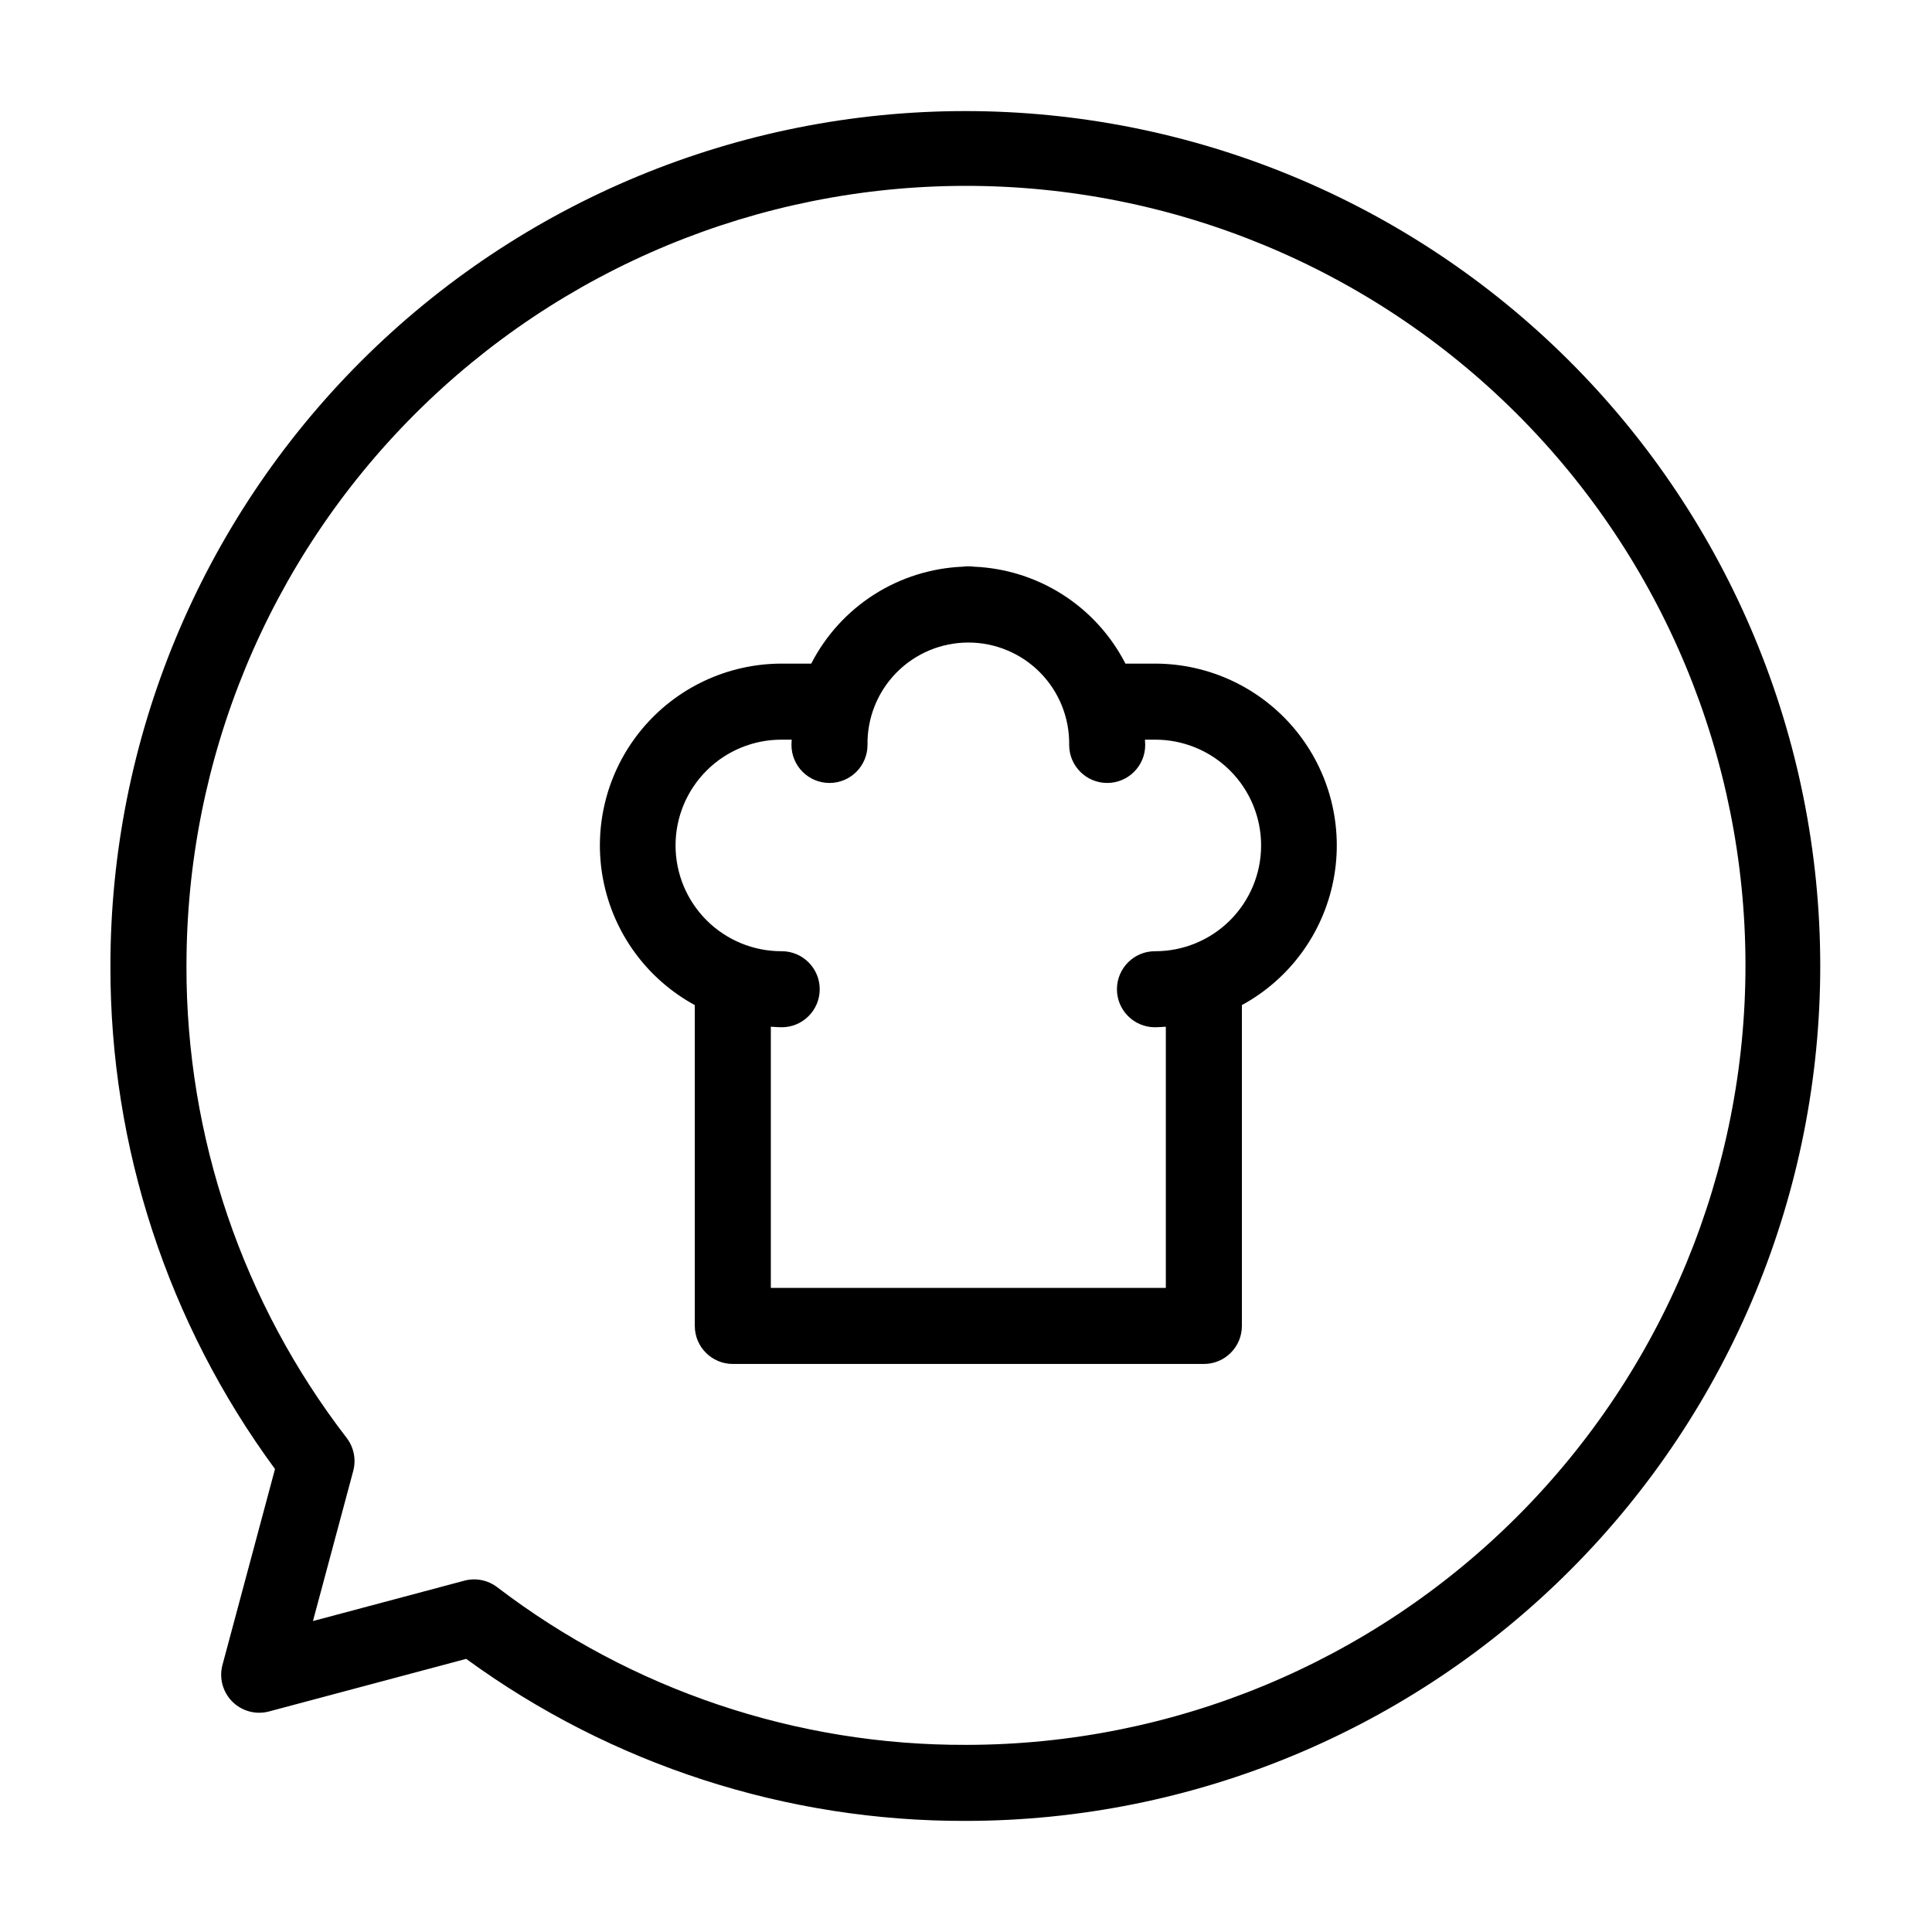
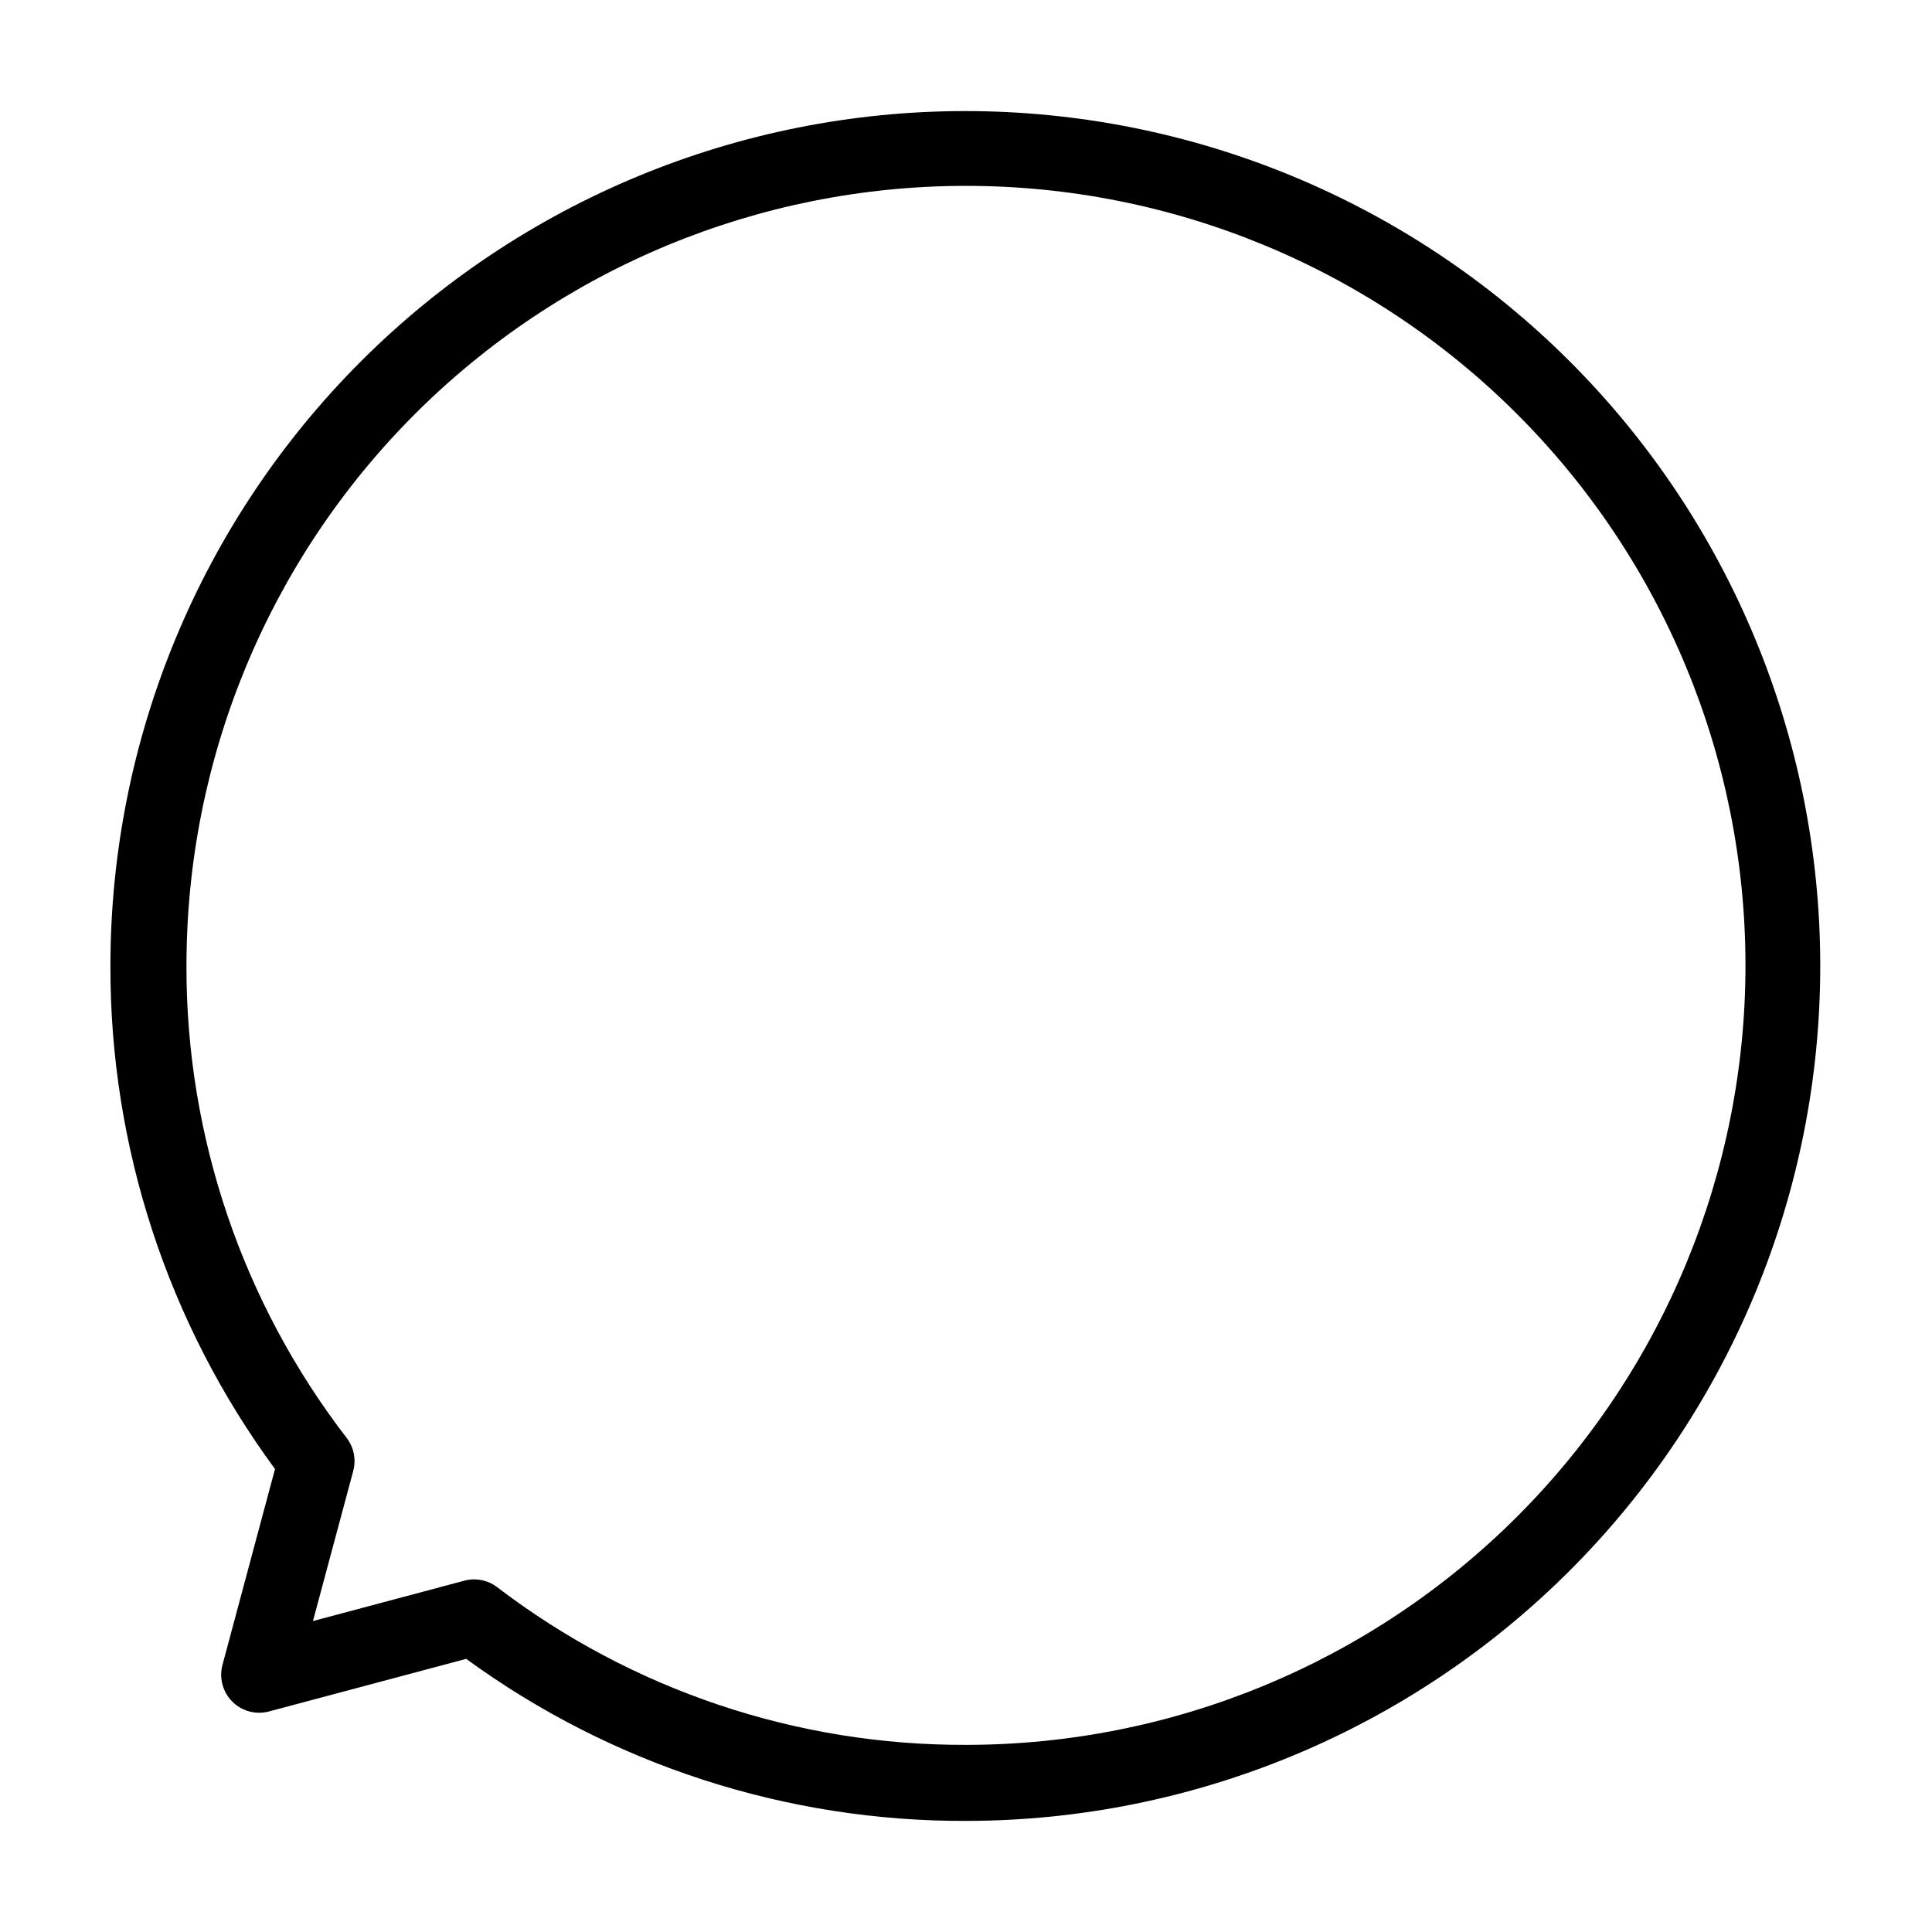
<svg xmlns="http://www.w3.org/2000/svg" fill="#000000" width="800px" height="800px" version="1.1" viewBox="144 144 512 512">
  <g>
-     <path d="m328.13 410.36v85.031c0 5.562 4.512 10.074 10.078 10.074h124.83c5.562 0 10.074-4.512 10.074-10.074v-85.035c12.637-6.875 21.539-19.035 24.273-33.156 2.734-14.121-0.984-28.723-10.137-39.82-9.156-11.094-22.789-17.516-37.172-17.516h-7.824c-3.828-7.461-9.57-13.773-16.637-18.289-7.07-4.512-15.211-7.066-23.594-7.402-0.312-0.031-0.617-0.094-0.938-0.094-0.156 0-0.309 0.023-0.465 0.023s-0.309-0.023-0.465-0.023c-0.32 0-0.625 0.066-0.938 0.094-8.379 0.336-16.52 2.891-23.59 7.402-7.07 4.516-12.812 10.828-16.641 18.289h-7.824 0.004c-14.387 0-28.02 6.422-37.172 17.52-9.156 11.094-12.871 25.699-10.137 39.82 2.734 14.121 11.637 26.281 24.273 33.156zm23.031-70.34h2.652c-0.016 0.469-0.07 0.926-0.07 1.398l0.004-0.004c0 5.566 4.512 10.078 10.074 10.078 5.566 0 10.078-4.512 10.078-10.078-0.113-7.156 2.652-14.062 7.676-19.164 5.023-5.102 11.887-7.973 19.043-7.973 7.16 0 14.02 2.871 19.043 7.973 5.023 5.102 7.789 12.008 7.68 19.164 0 5.566 4.512 10.078 10.074 10.078 5.566 0 10.078-4.512 10.078-10.078 0-0.473-0.059-0.93-0.07-1.398h2.652v0.004c7.453-0.027 14.609 2.914 19.887 8.172 5.277 5.262 8.246 12.406 8.246 19.859 0 7.449-2.969 14.594-8.246 19.855-5.277 5.258-12.434 8.203-19.887 8.176-5.562 0-10.074 4.512-10.074 10.074 0 5.566 4.512 10.078 10.074 10.078 0.973 0 1.926-0.09 2.883-0.145v69.223h-104.68v-69.227c0.957 0.059 1.91 0.145 2.879 0.145l0.004 0.004c5.562 0 10.074-4.512 10.074-10.078 0-5.562-4.512-10.074-10.074-10.074-7.453 0.027-14.609-2.918-19.887-8.176-5.277-5.262-8.246-12.406-8.246-19.855 0-7.453 2.969-14.598 8.246-19.859 5.277-5.258 12.434-8.199 19.887-8.172z" />
    <path d="m202.96 585.21c-0.934 3.477 0.059 7.184 2.598 9.73 2.543 2.547 6.25 3.543 9.727 2.617l52.262-13.938 0.004 0.004c38.5 28.082 84.969 43.125 132.62 42.934 60.07-0.094 117.64-24.031 160.06-66.562 42.418-42.527 66.215-100.16 66.152-160.23-0.059-60.066-23.973-117.65-66.477-160.09-42.508-42.441-100.13-66.266-160.2-66.238-60.066 0.031-117.66 23.914-160.13 66.398-42.461 42.484-66.316 100.09-66.316 160.16-0.094 47.957 15.195 94.684 43.617 133.31zm-9.539-185.21c-0.047-54.789 21.676-107.35 60.383-146.12 38.711-38.773 91.234-60.582 146.02-60.625 54.785-0.047 107.35 21.672 146.12 60.383 38.773 38.707 60.578 91.23 60.625 146.02 0.047 54.785-21.672 107.35-60.383 146.12-38.707 38.773-91.23 60.582-146.02 60.629-44.945 0.188-88.688-14.508-124.41-41.789-2.477-1.887-5.691-2.523-8.699-1.723l-40.121 10.699 10.676-39.785h-0.004c0.809-3.019 0.172-6.246-1.727-8.73-27.609-35.844-42.547-79.836-42.469-125.08z" />
  </g>
</svg>